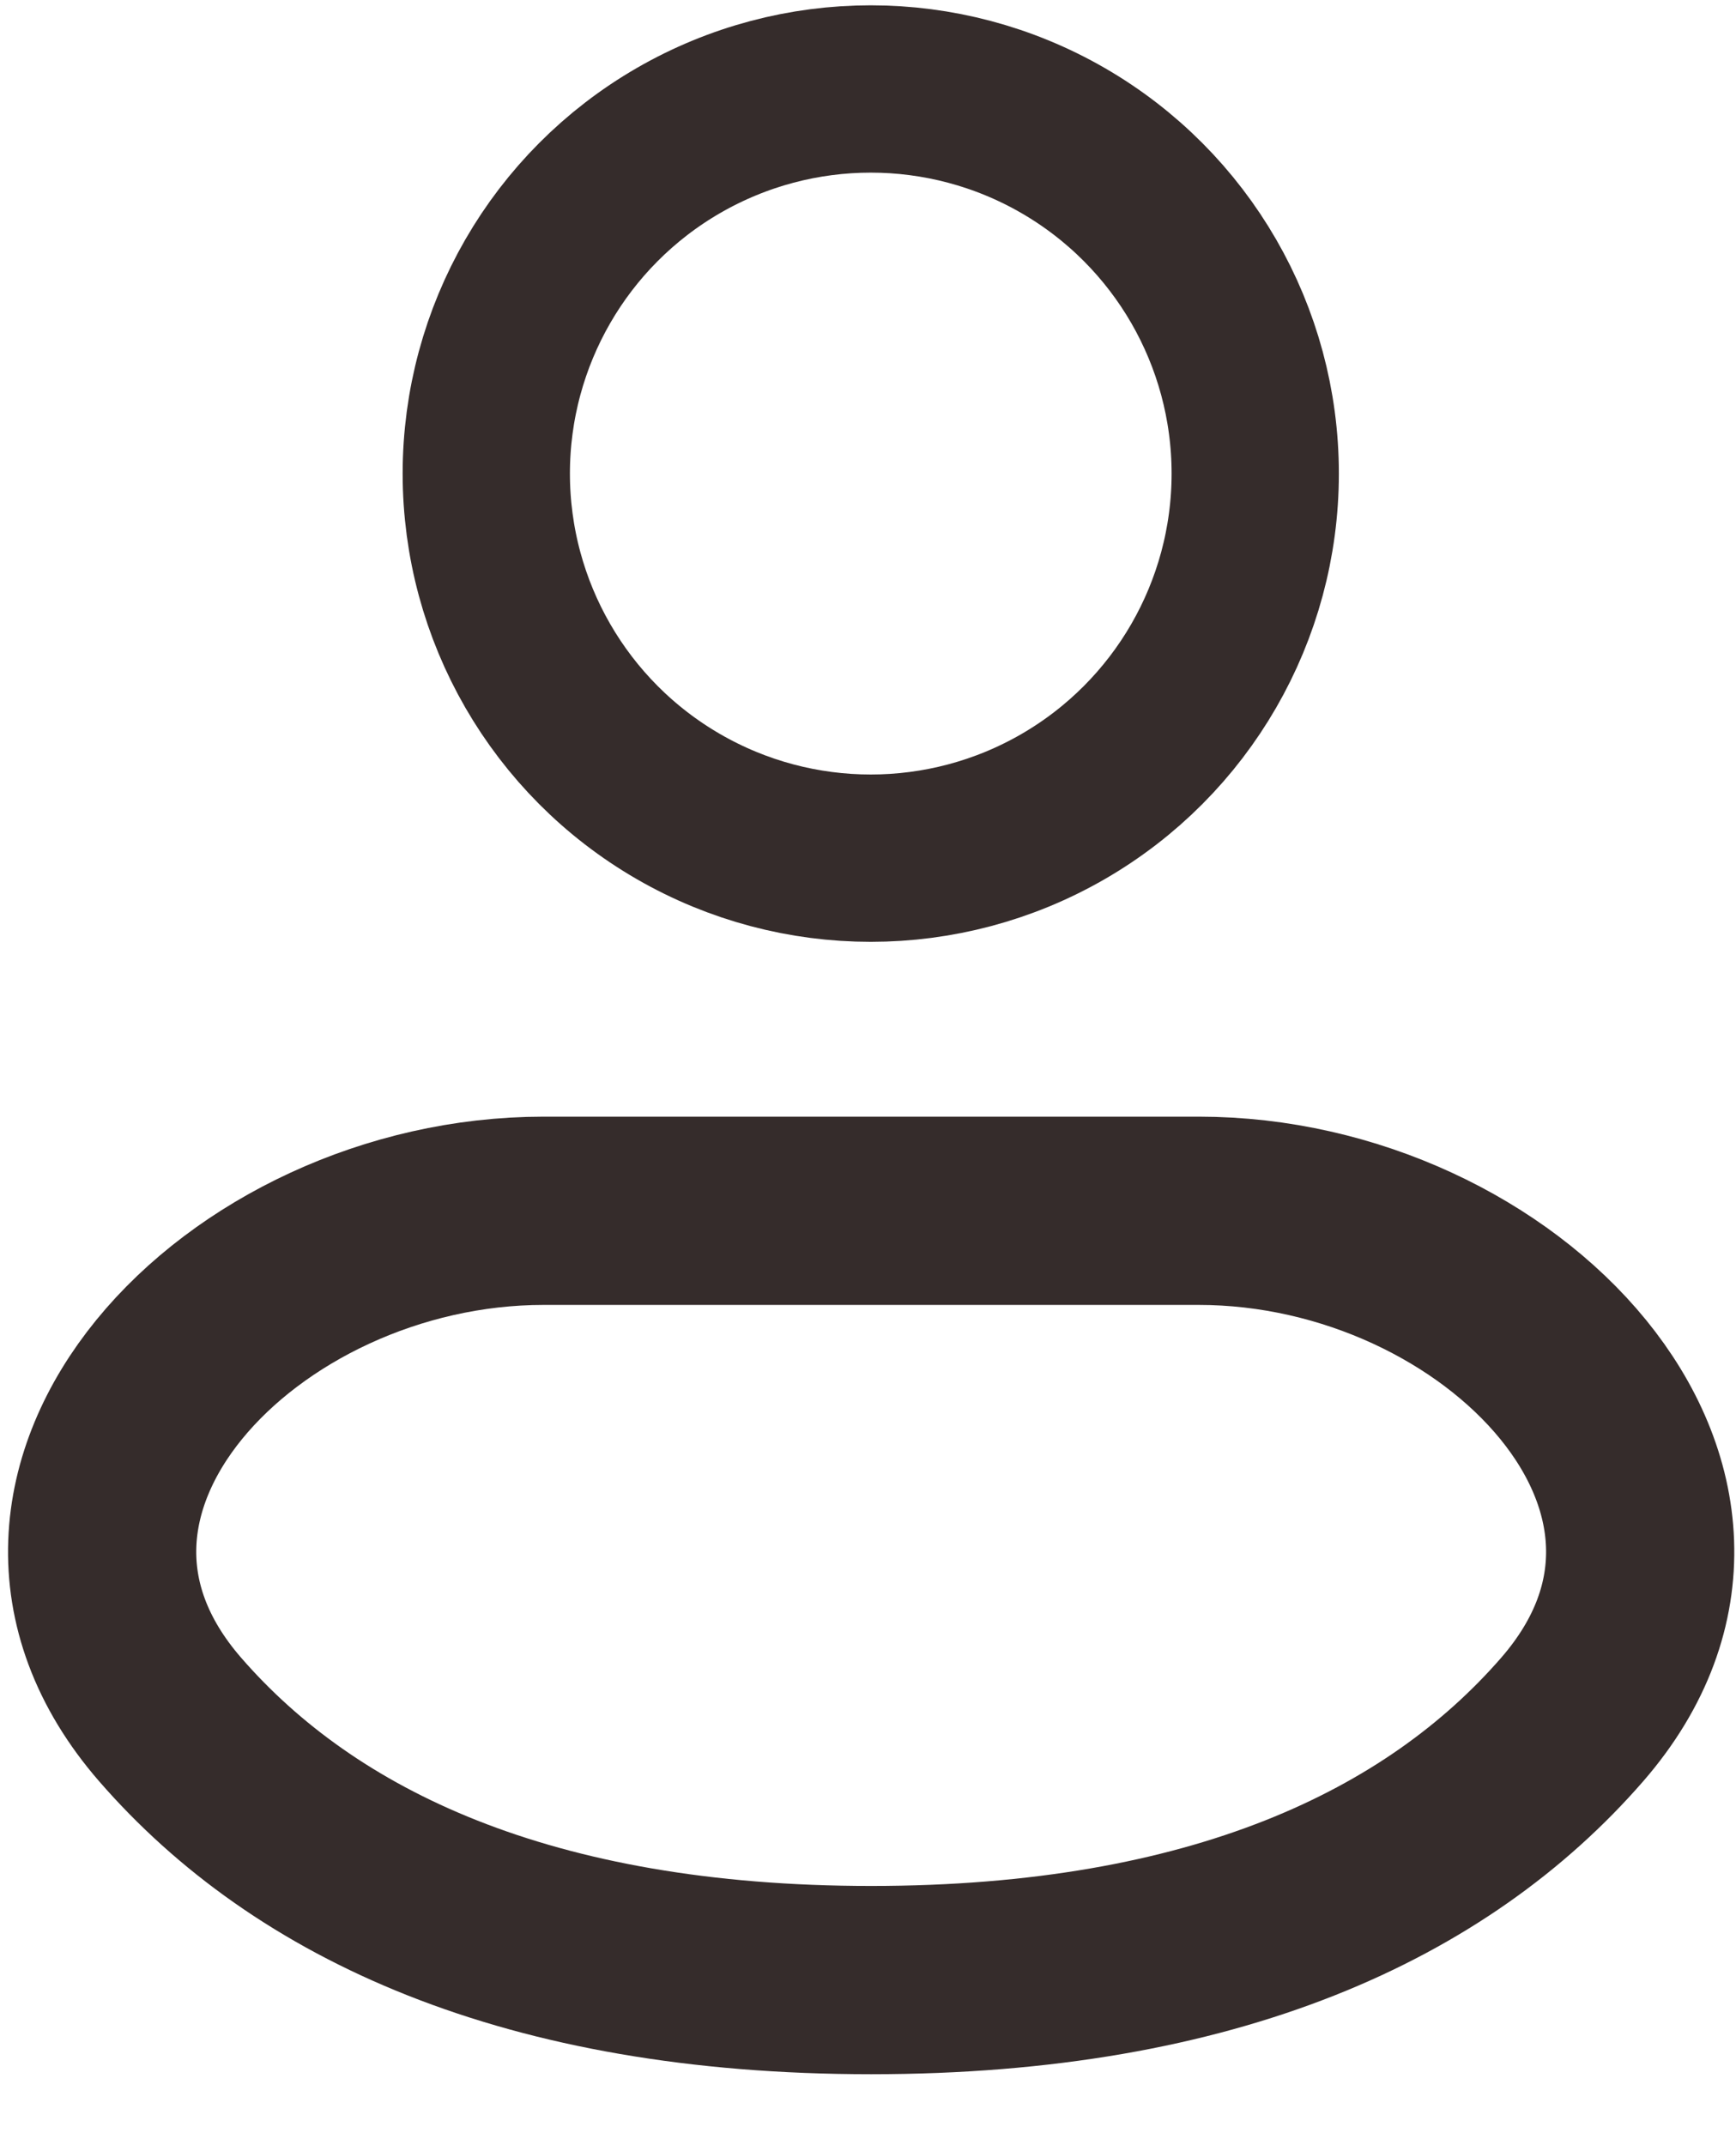
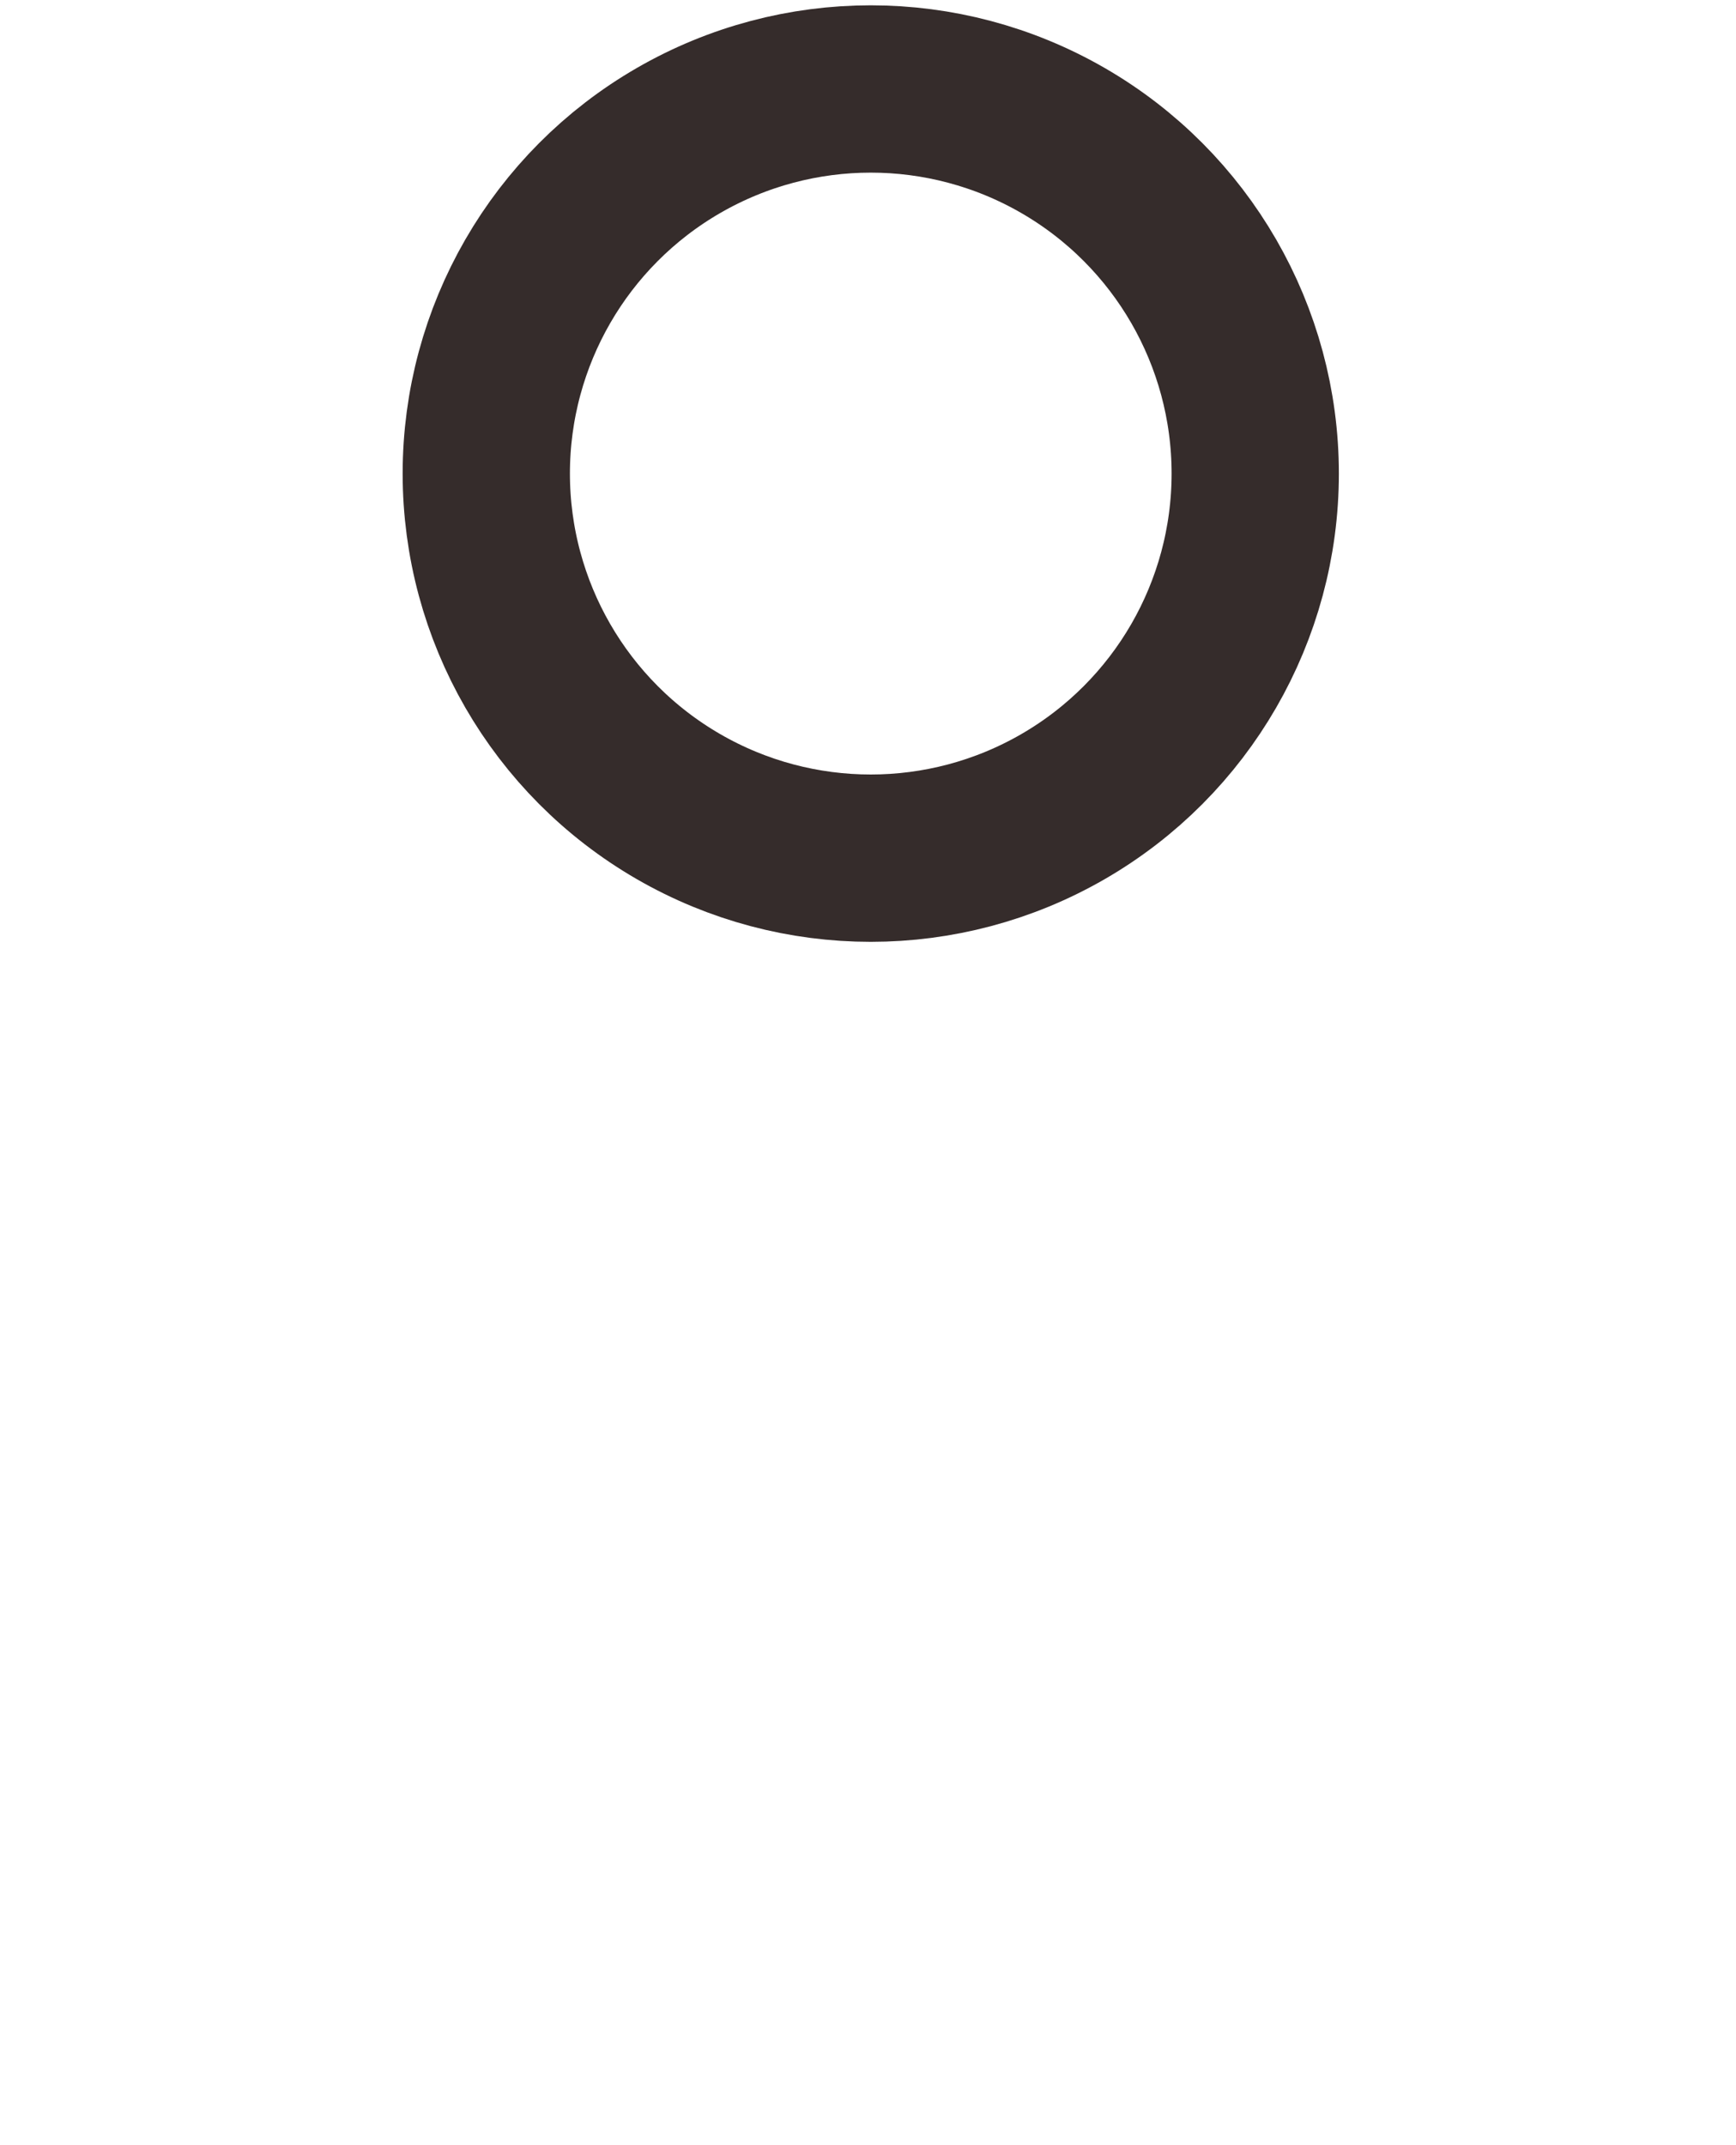
<svg xmlns="http://www.w3.org/2000/svg" width="17" height="21" viewBox="0 0 17 21" fill="none">
  <circle cx="8.527" cy="4.636" r="3.765" stroke="#352C2B" stroke-width="1.638" />
-   <path d="M11.74 11.853H5.322C2.368 11.853 -0.278 14.596 1.666 16.833C2.988 18.354 5.174 19.384 8.531 19.384C11.887 19.384 14.073 18.354 15.396 16.833C17.34 14.596 14.694 11.853 11.74 11.853Z" stroke="#352C2B" stroke-width="1.843" />
</svg>